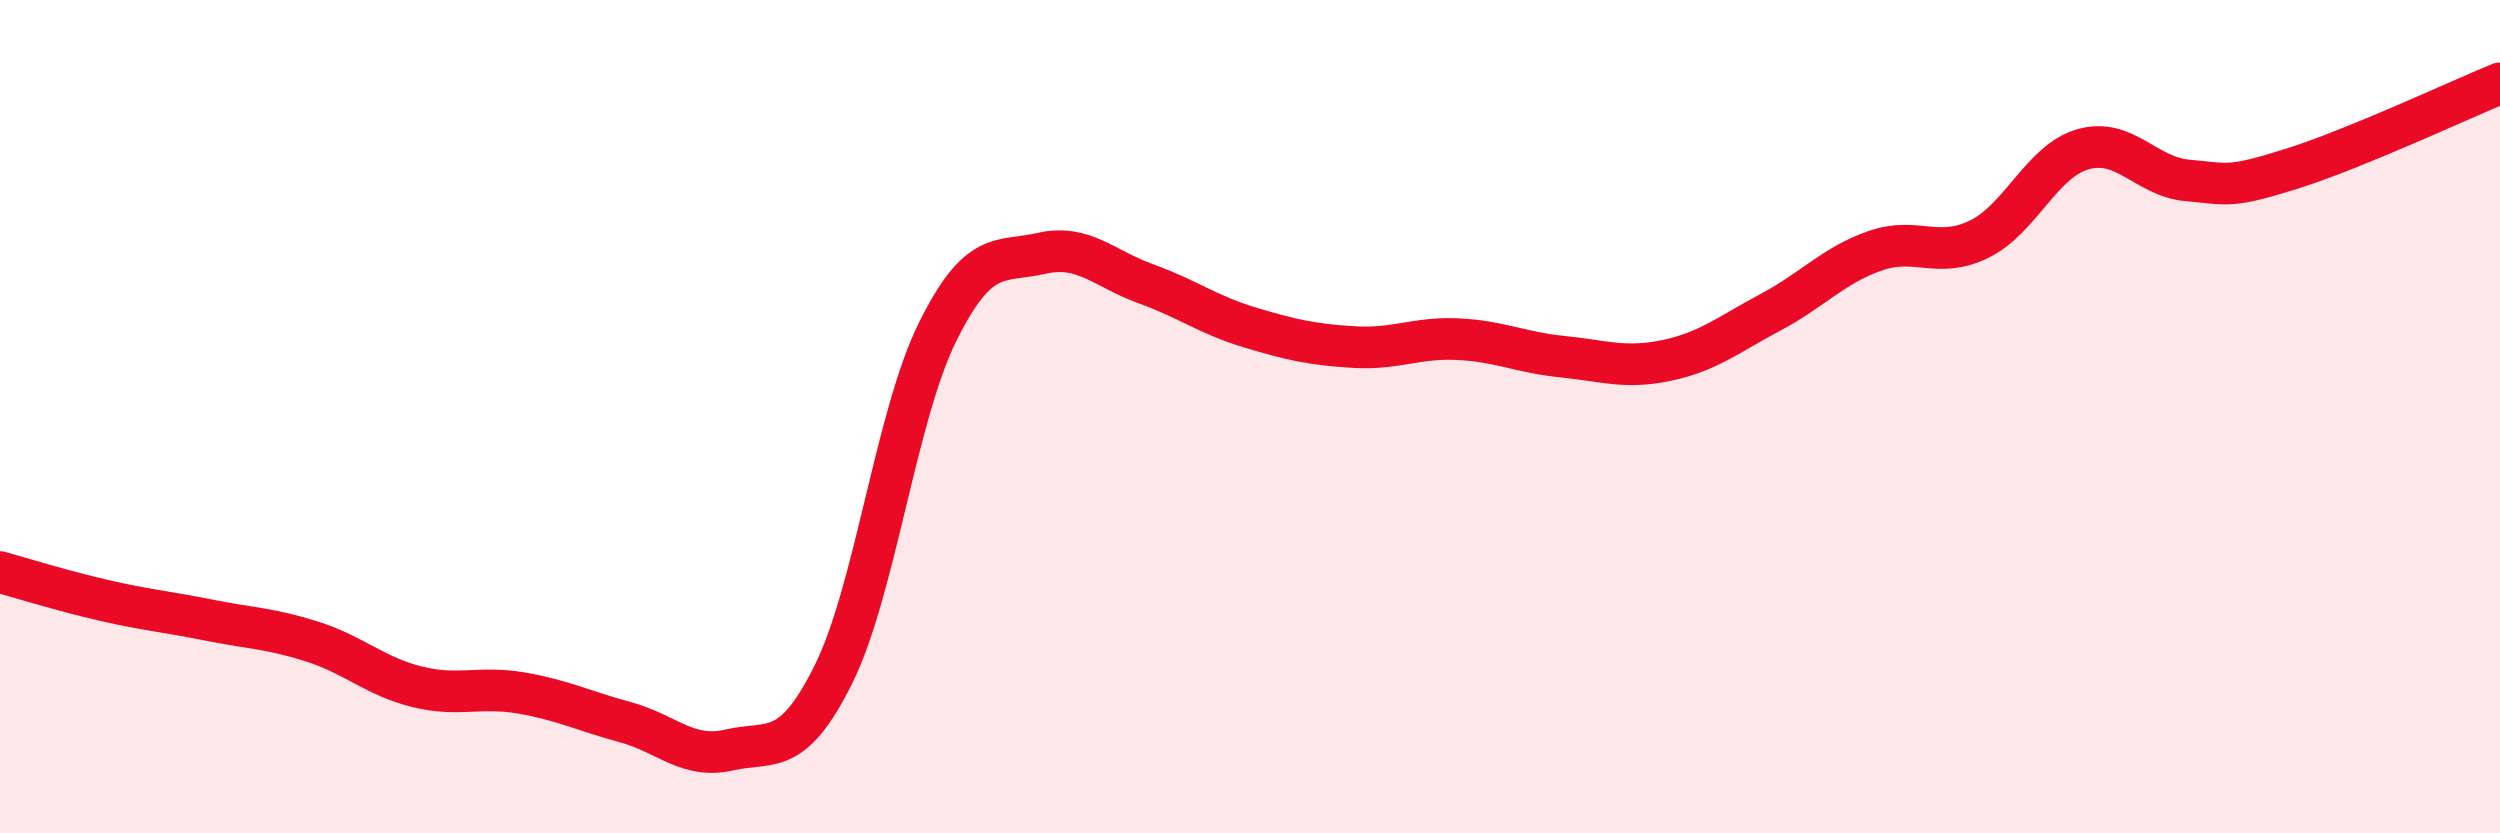
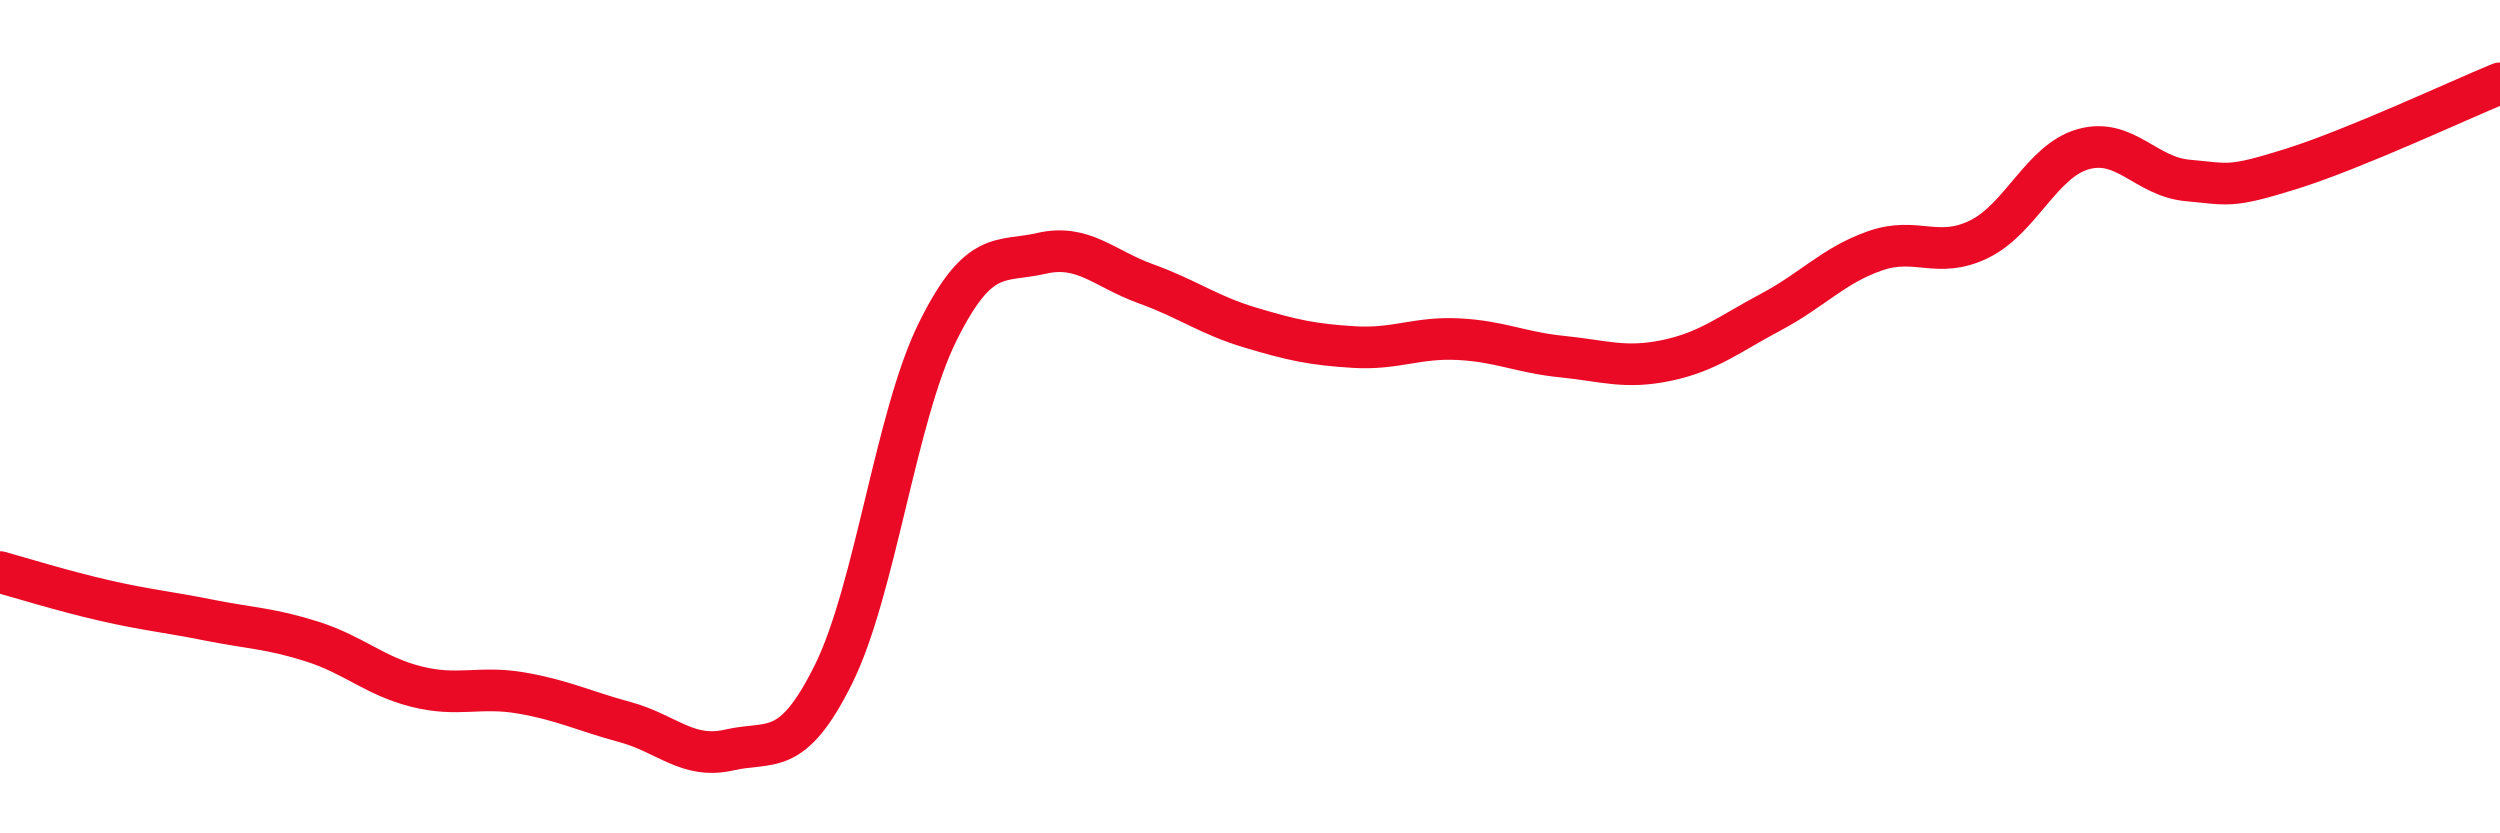
<svg xmlns="http://www.w3.org/2000/svg" width="60" height="20" viewBox="0 0 60 20">
-   <path d="M 0,13.73 C 0.5,13.87 1.5,14.18 2.5,14.41 C 3.5,14.64 4,14.68 5,14.88 C 6,15.08 6.5,15.08 7.5,15.4 C 8.5,15.72 9,16.23 10,16.48 C 11,16.73 11.5,16.46 12.5,16.63 C 13.5,16.8 14,17.06 15,17.33 C 16,17.6 16.5,18.23 17.5,18 C 18.5,17.77 19,18.2 20,16.19 C 21,14.18 21.5,9.99 22.5,7.97 C 23.5,5.95 24,6.31 25,6.08 C 26,5.85 26.5,6.45 27.5,6.81 C 28.5,7.17 29,7.56 30,7.86 C 31,8.16 31.5,8.27 32.5,8.33 C 33.5,8.39 34,8.09 35,8.14 C 36,8.19 36.5,8.46 37.5,8.56 C 38.5,8.66 39,8.86 40,8.65 C 41,8.44 41.5,8.02 42.5,7.49 C 43.5,6.96 44,6.37 45,6.02 C 46,5.67 46.5,6.23 47.5,5.74 C 48.5,5.25 49,3.86 50,3.58 C 51,3.3 51.5,4.24 52.5,4.33 C 53.5,4.42 53.5,4.52 55,4.05 C 56.5,3.58 59,2.41 60,2L60 20L0 20Z" fill="#EB0A25" opacity="0.1" stroke-linecap="round" stroke-linejoin="round" />
  <path d="M 0,13.73 C 0.5,13.87 1.5,14.18 2.5,14.41 C 3.5,14.64 4,14.68 5,14.88 C 6,15.08 6.5,15.08 7.5,15.4 C 8.5,15.72 9,16.23 10,16.48 C 11,16.73 11.5,16.46 12.5,16.63 C 13.5,16.8 14,17.06 15,17.33 C 16,17.6 16.5,18.23 17.5,18 C 18.5,17.77 19,18.2 20,16.19 C 21,14.18 21.5,9.99 22.5,7.97 C 23.5,5.95 24,6.31 25,6.08 C 26,5.85 26.5,6.45 27.5,6.81 C 28.5,7.17 29,7.56 30,7.86 C 31,8.16 31.5,8.27 32.5,8.33 C 33.5,8.39 34,8.09 35,8.14 C 36,8.19 36.5,8.46 37.5,8.56 C 38.5,8.66 39,8.86 40,8.65 C 41,8.44 41.5,8.02 42.5,7.49 C 43.5,6.96 44,6.37 45,6.02 C 46,5.67 46.5,6.23 47.5,5.74 C 48.5,5.25 49,3.86 50,3.58 C 51,3.3 51.5,4.24 52.5,4.33 C 53.5,4.42 53.5,4.52 55,4.05 C 56.5,3.58 59,2.41 60,2" stroke="#EB0A25" stroke-width="1" fill="none" stroke-linecap="round" stroke-linejoin="round" />
</svg>